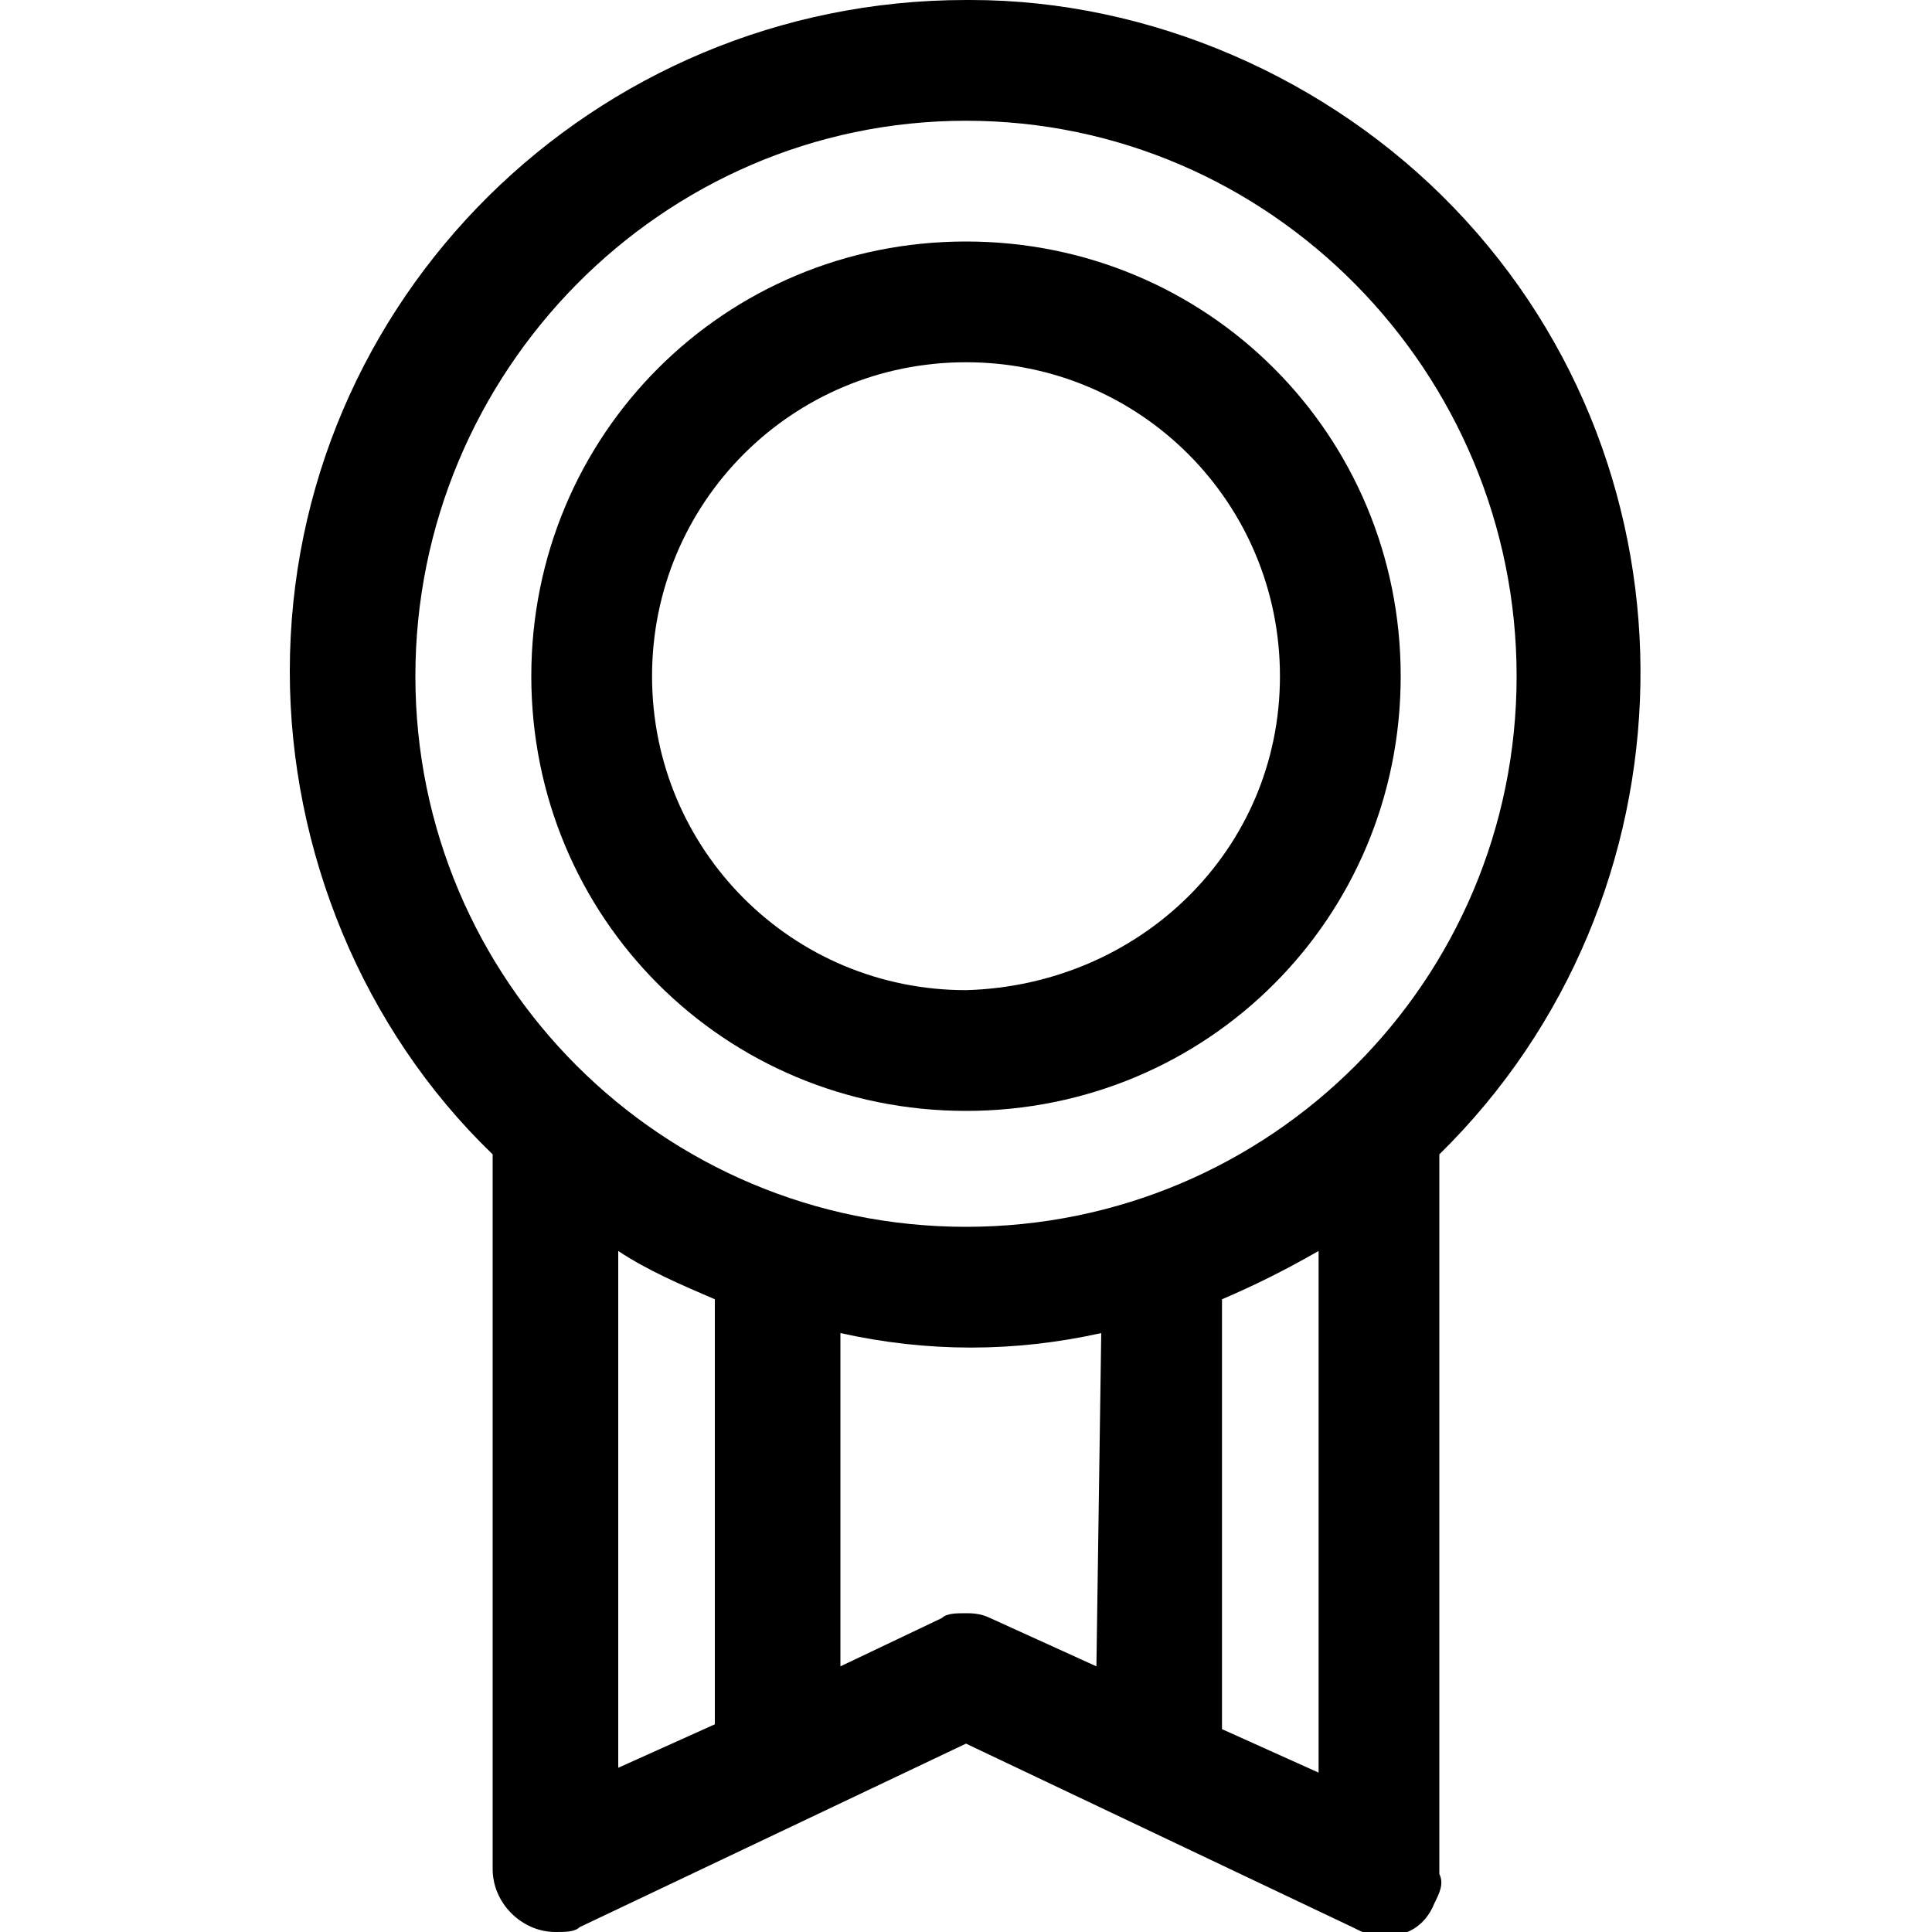
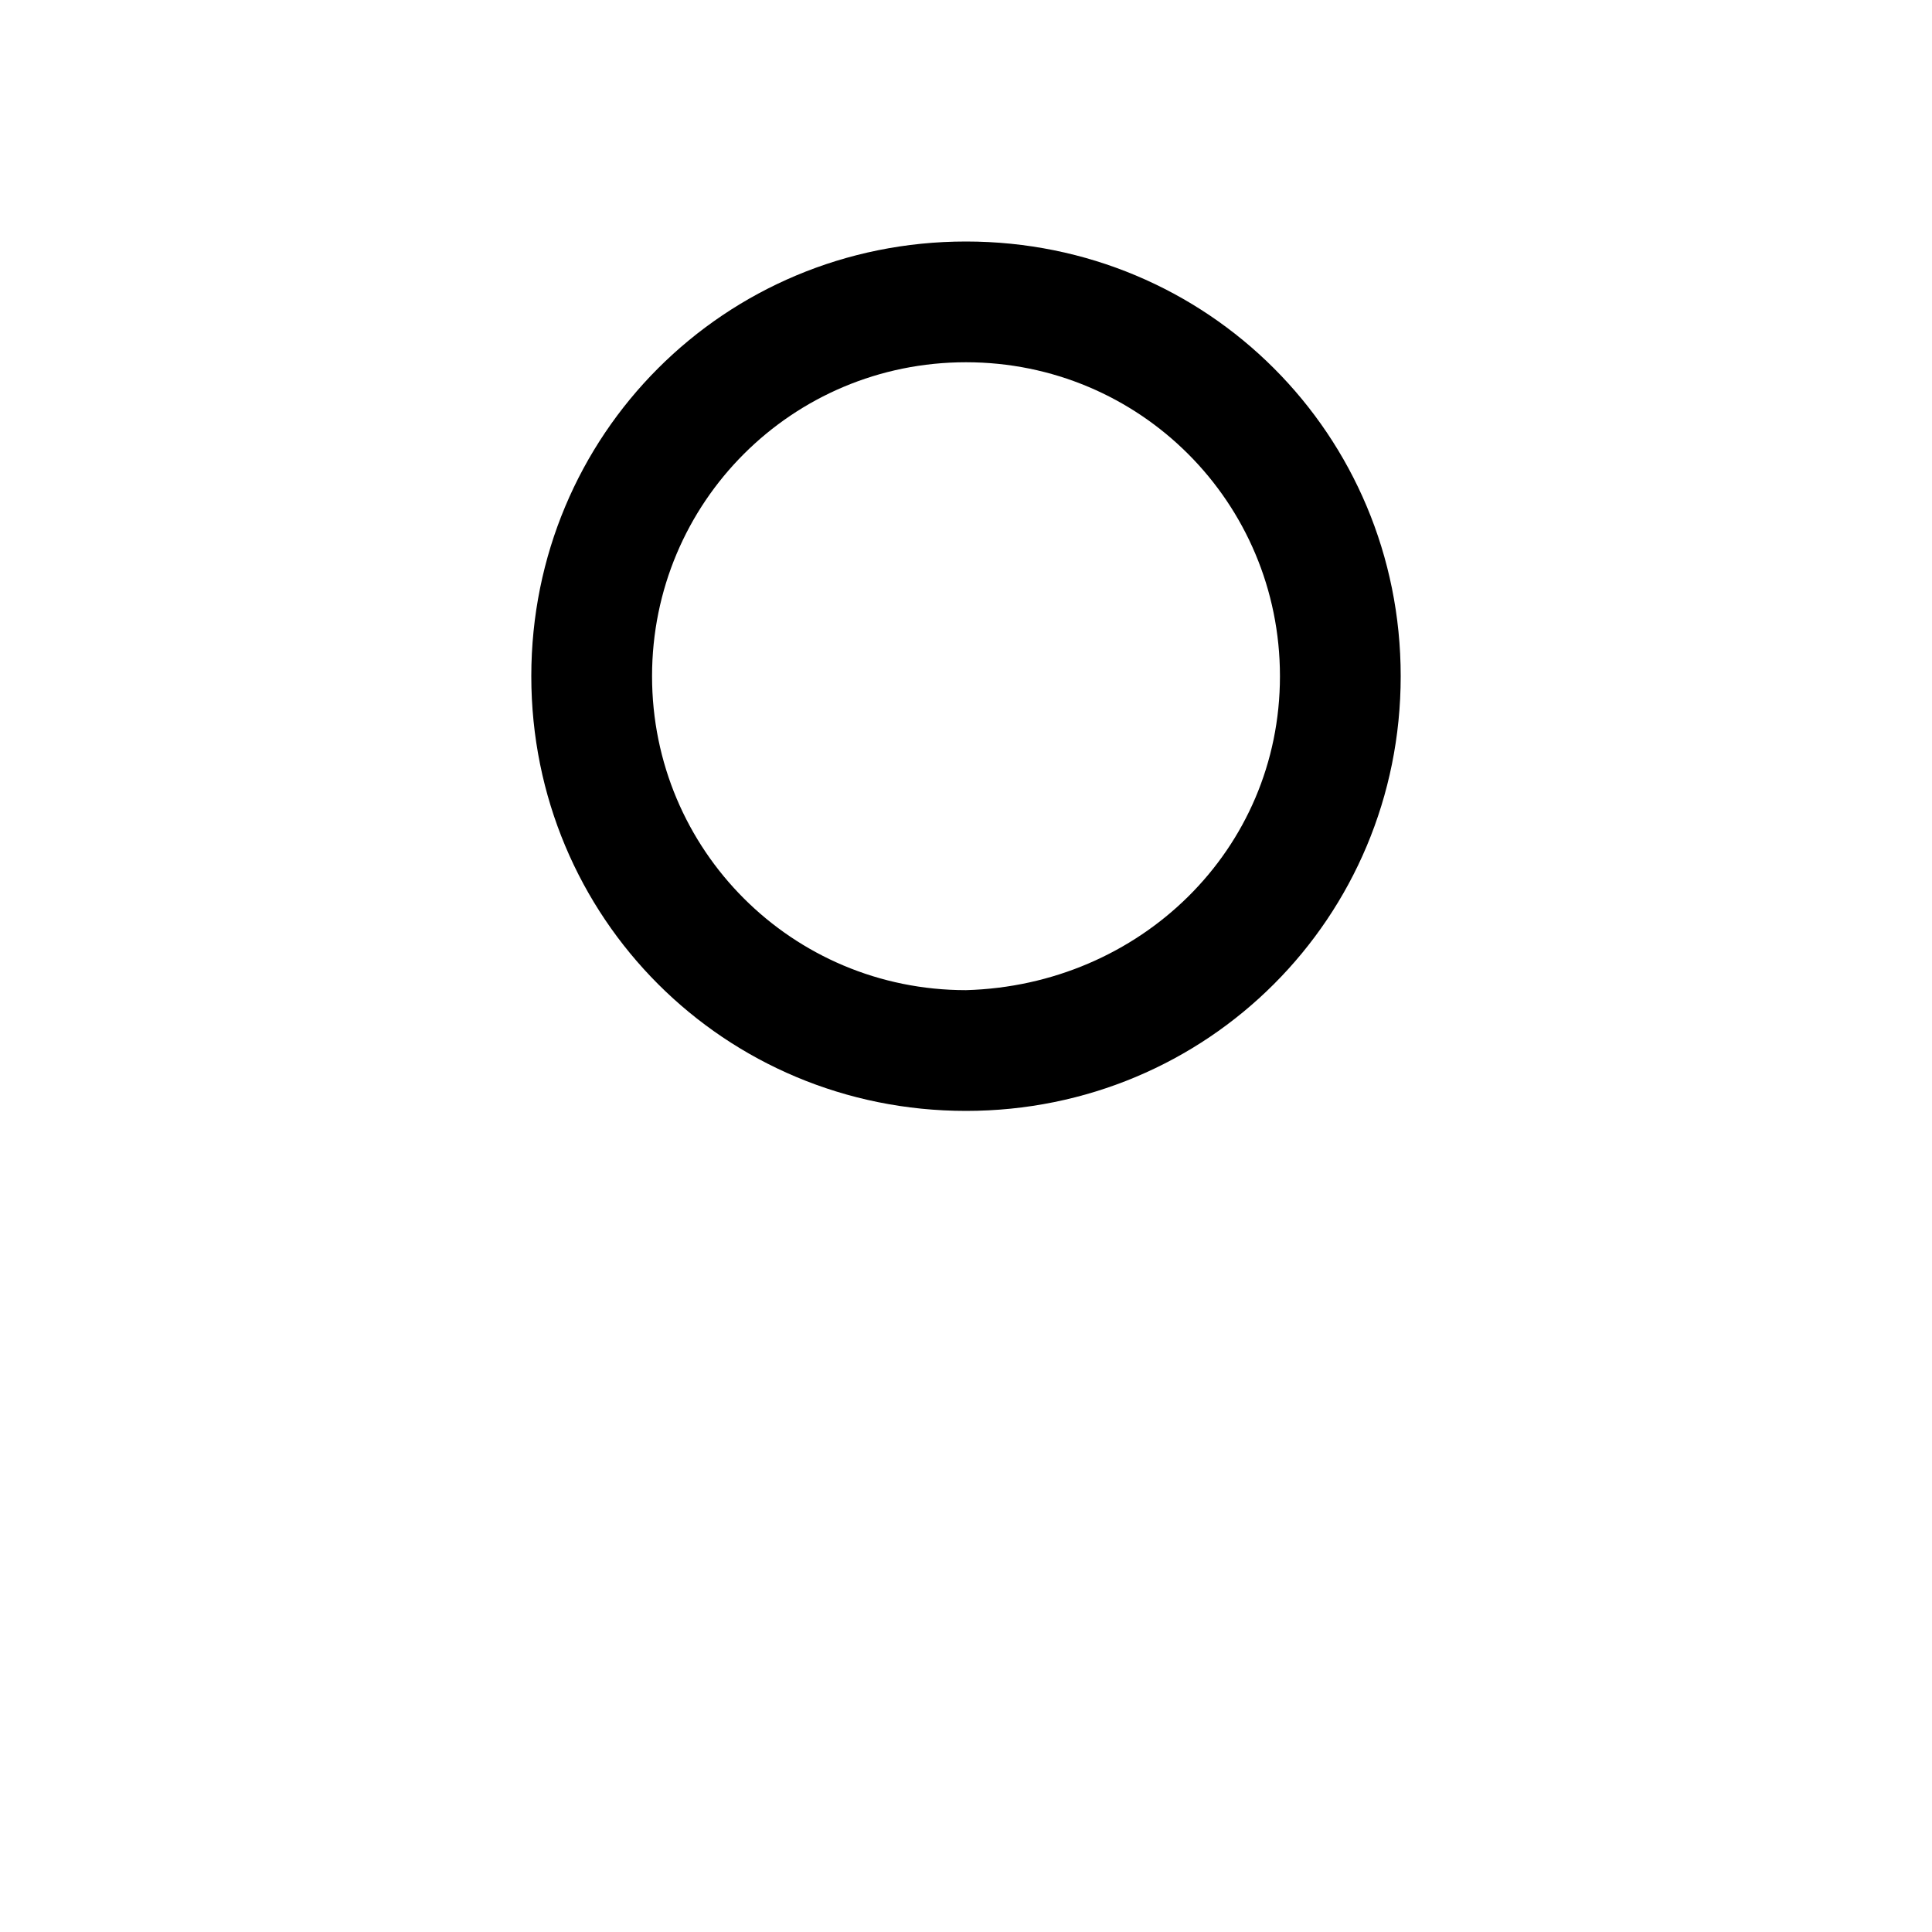
<svg xmlns="http://www.w3.org/2000/svg" id="Capa_1" x="0px" y="0px" viewBox="0 0 40 40" style="enable-background:new 0 0 40 40;" xml:space="preserve">
  <g>
-     <path d="M30.1,4.3C27.5,1.6,23.8,0,20.1,0c0,0-0.1,0-0.1,0C12.3,0,6,6.2,6,13.9c0,3.7,1.5,7.4,4.2,10v14.8c0,0.7,0.6,1.3,1.3,1.3 c0.2,0,0.4,0,0.5-0.1l8-3.8l8,3.8c0.2,0.1,0.4,0.2,0.6,0.2c0.5,0,0.9-0.2,1.1-0.7c0.1-0.2,0.2-0.4,0.1-0.6V23.9 C35.2,18.6,35.4,9.8,30.1,4.3z M27.3,25.9v10.8l-2-0.9v-8.9C26,26.6,26.6,26.3,27.3,25.9z M14.8,35.7l-2,0.9V25.9 c0.6,0.4,1.3,0.7,2,1L14.8,35.7z M31.4,14c0,6.3-5.1,11.4-11.4,11.4c-6.3,0-11.4-5.1-11.4-11.4S13.7,2.5,20,2.5S31.4,7.7,31.4,14z M22.7,34.5l-2.2-1l0,0c-0.2-0.1-0.4-0.1-0.5-0.1c-0.2,0-0.4,0-0.5,0.1l-2.1,1v-6.9c1.8,0.4,3.6,0.4,5.4,0L22.7,34.5z" />
    <path d="M20,5L20,5c-5,0-9,4-9,9s4,9,9,9s9-4,9-9C29,9,25,5,20,5z M20,7.5c3.6,0,6.5,2.9,6.5,6.5c0,3.6-2.9,6.4-6.5,6.5 c-3.6,0-6.5-2.9-6.5-6.5C13.5,10.4,16.4,7.5,20,7.5z" />
  </g>
</svg>